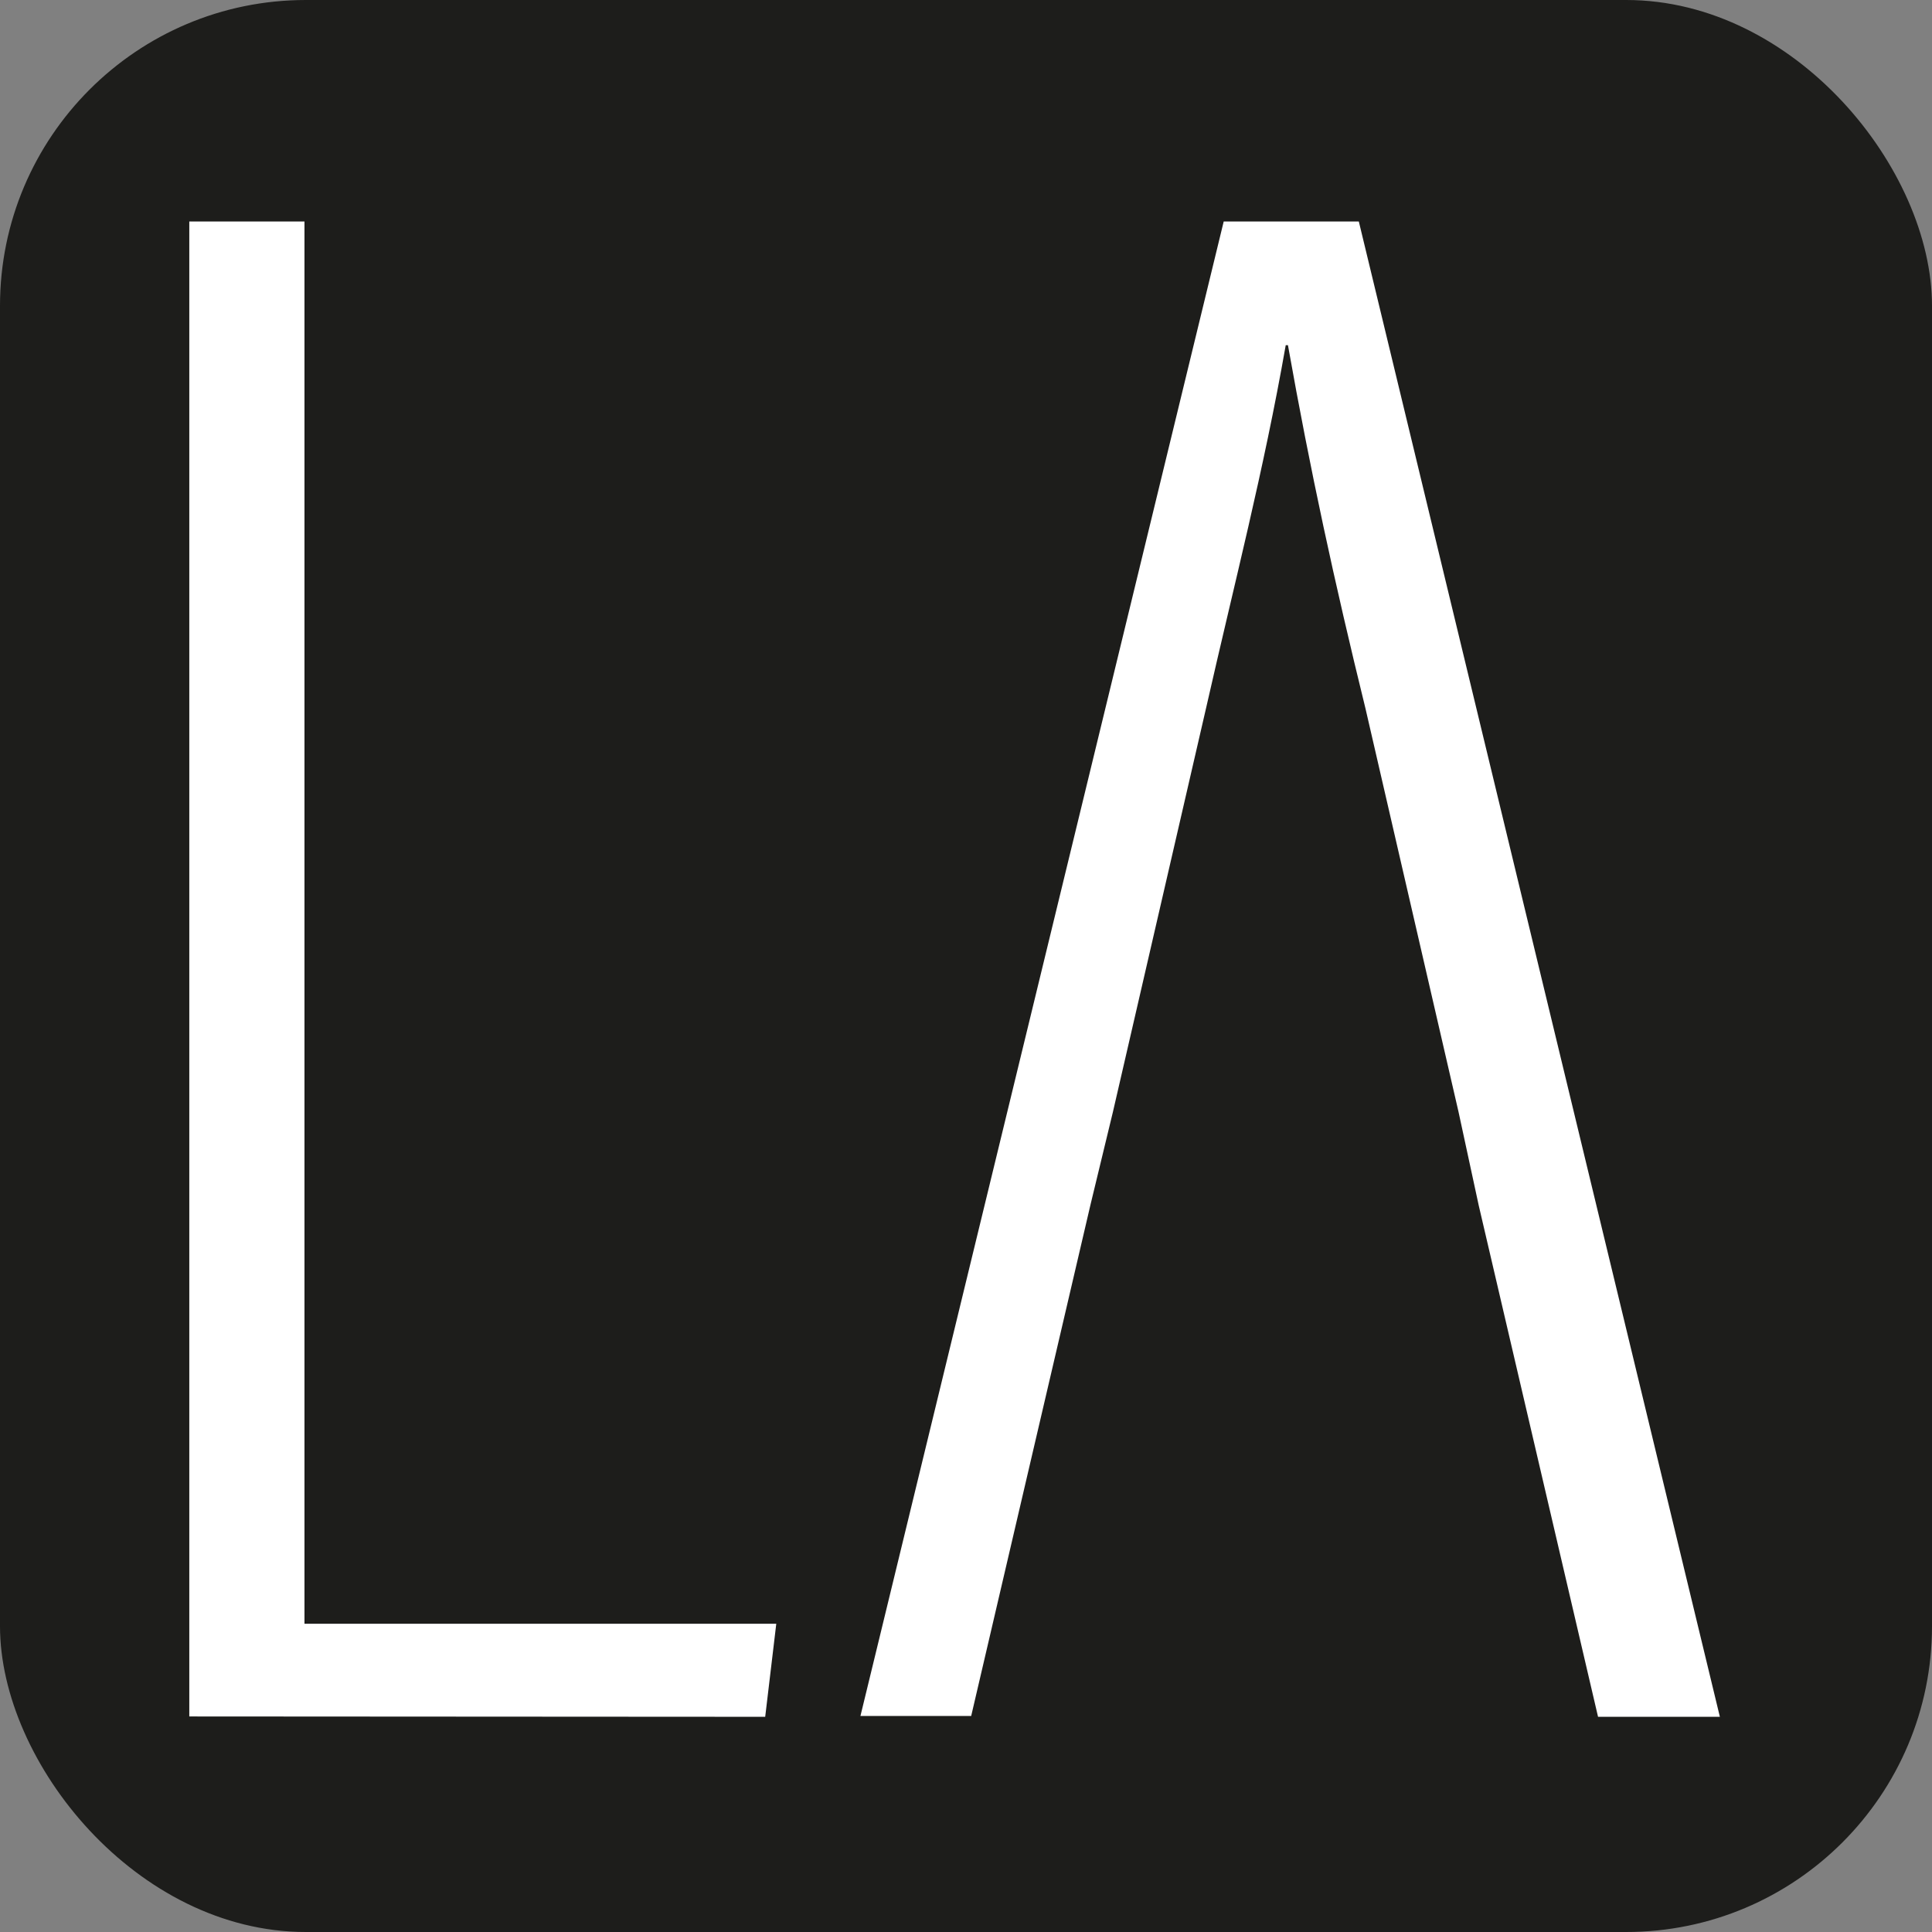
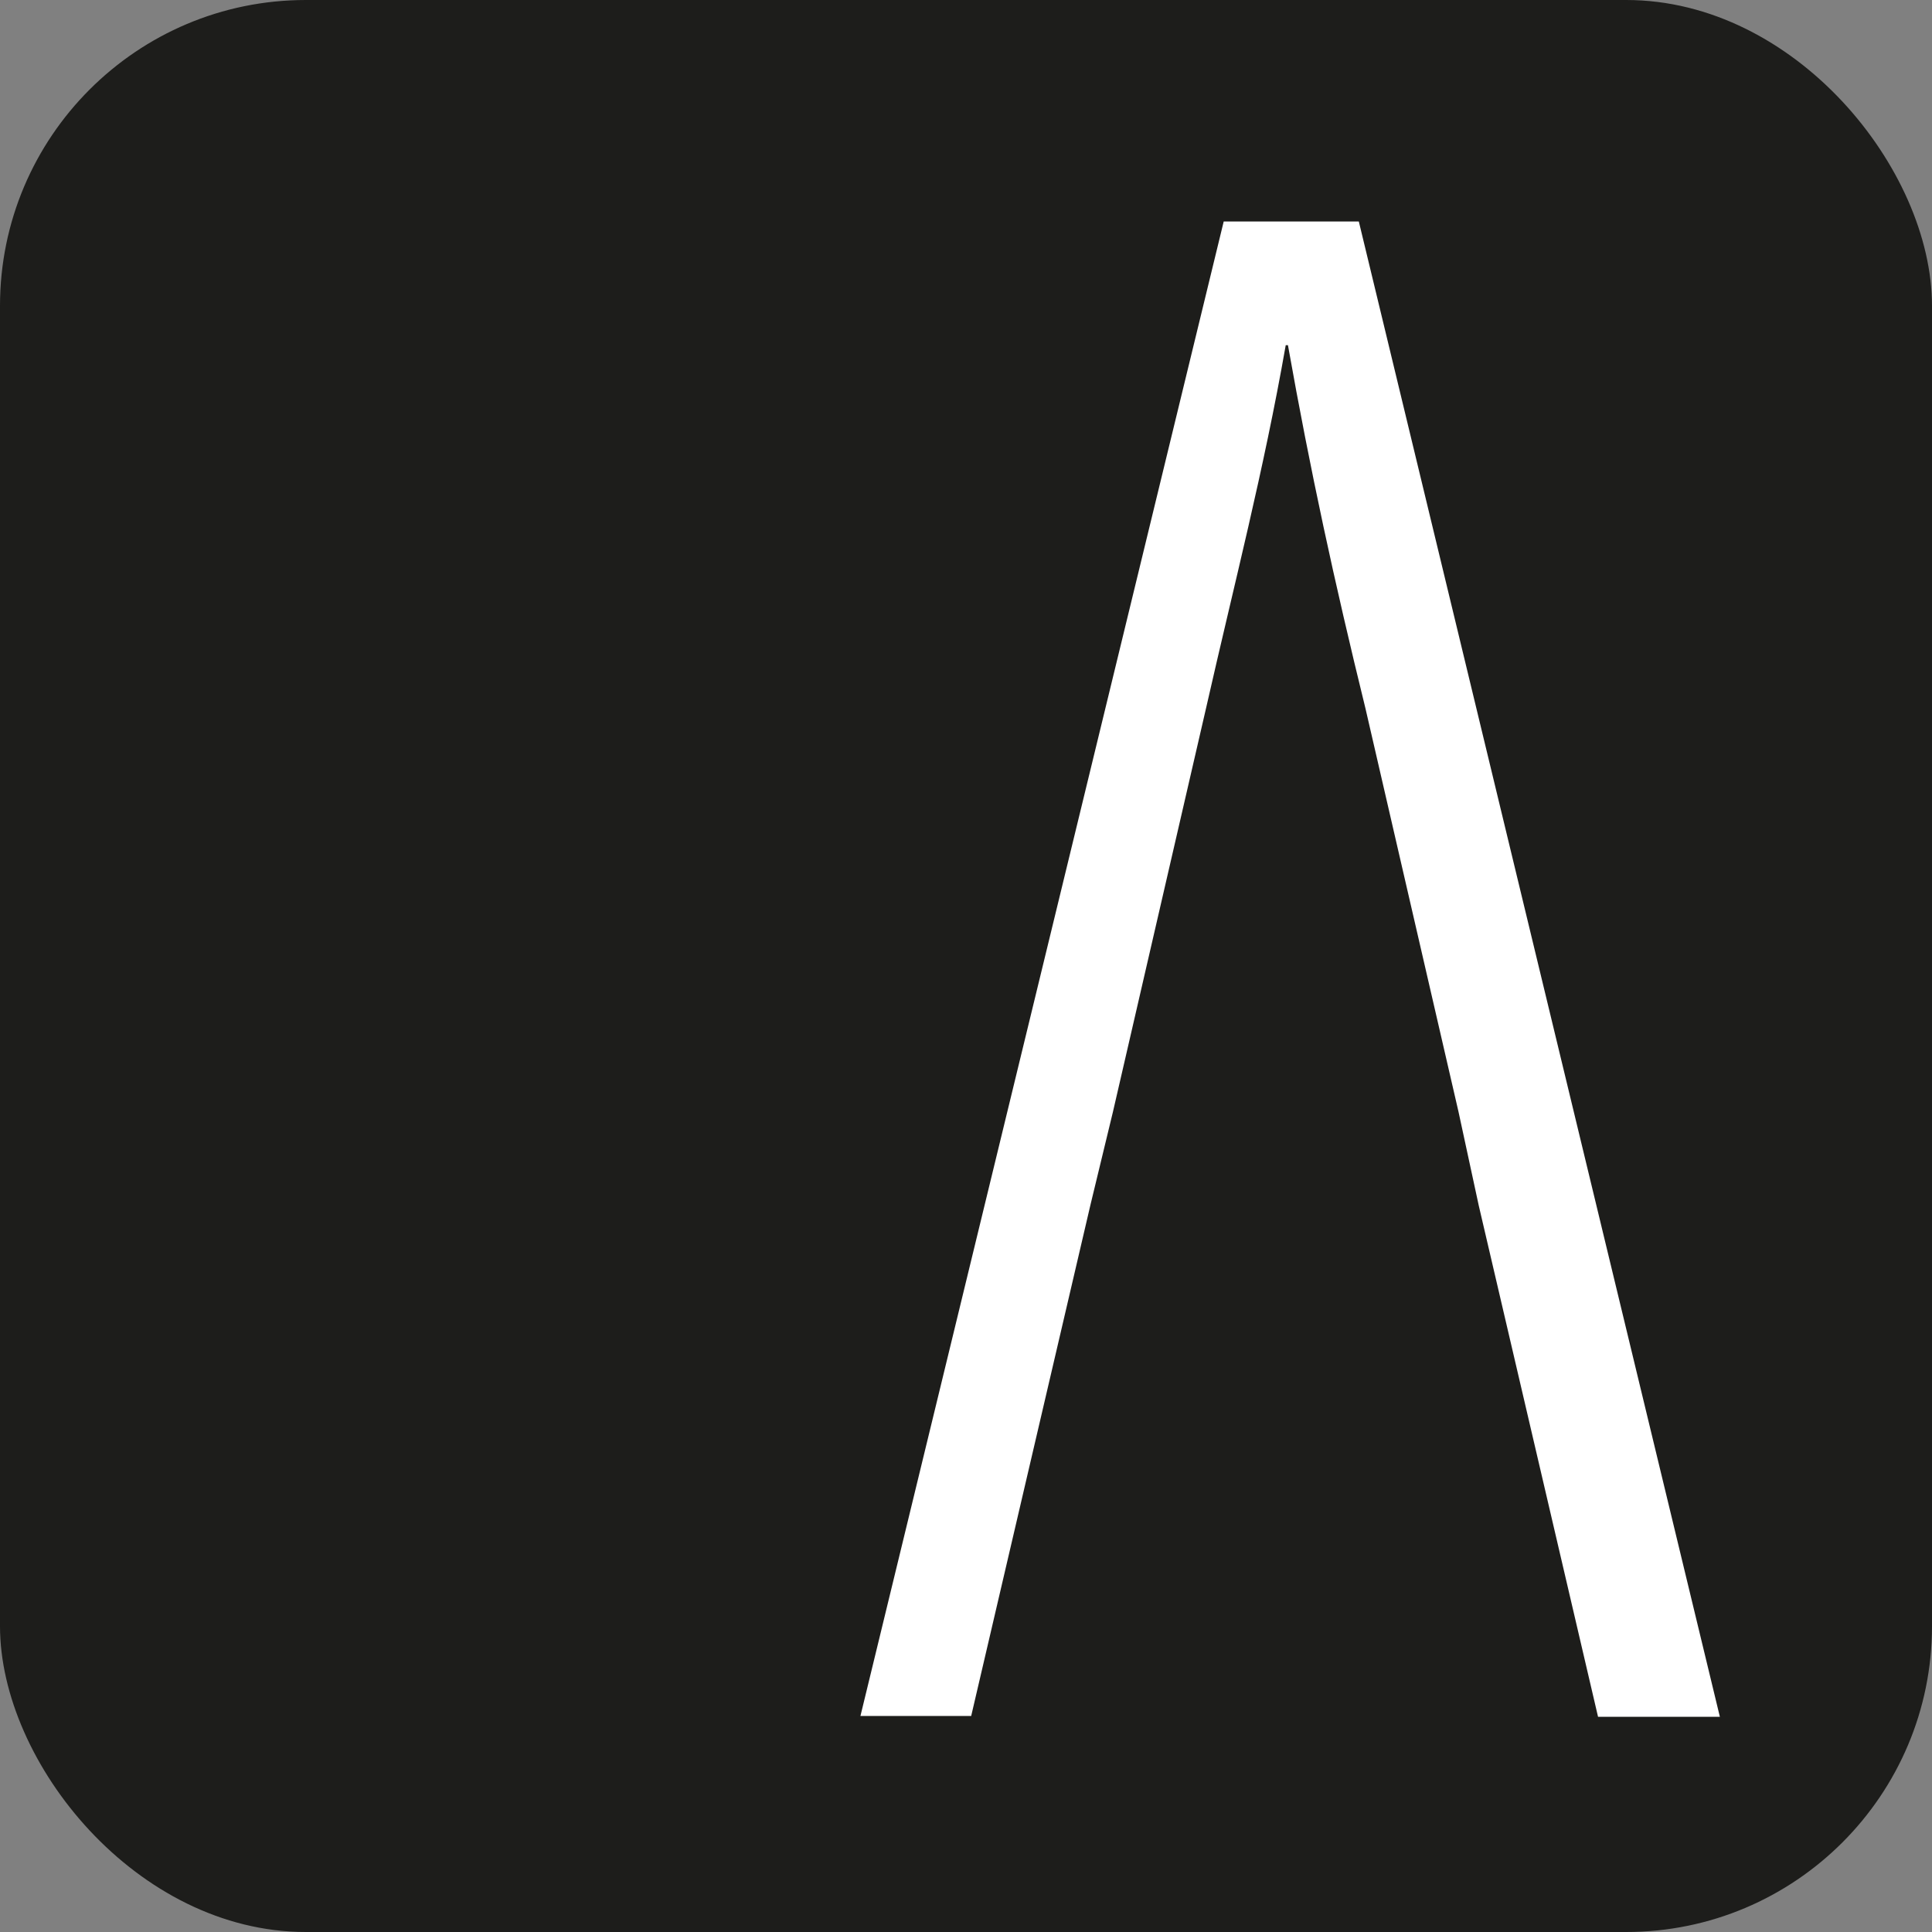
<svg xmlns="http://www.w3.org/2000/svg" id="Ebene_1" data-name="Ebene 1" viewBox="0 0 113.39 113.39">
  <rect x="0" y="0" width="113.39" height="113.39" fill="#808080" stroke="none" />
  <defs>
    <style>.cls-1 {
  fill: #1d1d1b;
}

.cls-2 {
  fill: #fff;
}
</style>
  </defs>
  <rect class="cls-1" width="113.39" height="113.39" rx="17.95" />
-   <path class="cls-2" d="M11.11,100.74V13h6.76v82.3H45.56l-.65,5.46Z" />
  <path class="cls-2" d="M85.6,65.25,80.14,41.58c-1.82-7.41-3.25-14-4.55-21.32h-.13c-1.3,7.41-3,13.91-4.68,21.32L65.32,65.25,64,70.71l-7,30H50.5L71.82,13h7.93l21.19,87.76H93.79l-7-30Z" />
</svg>